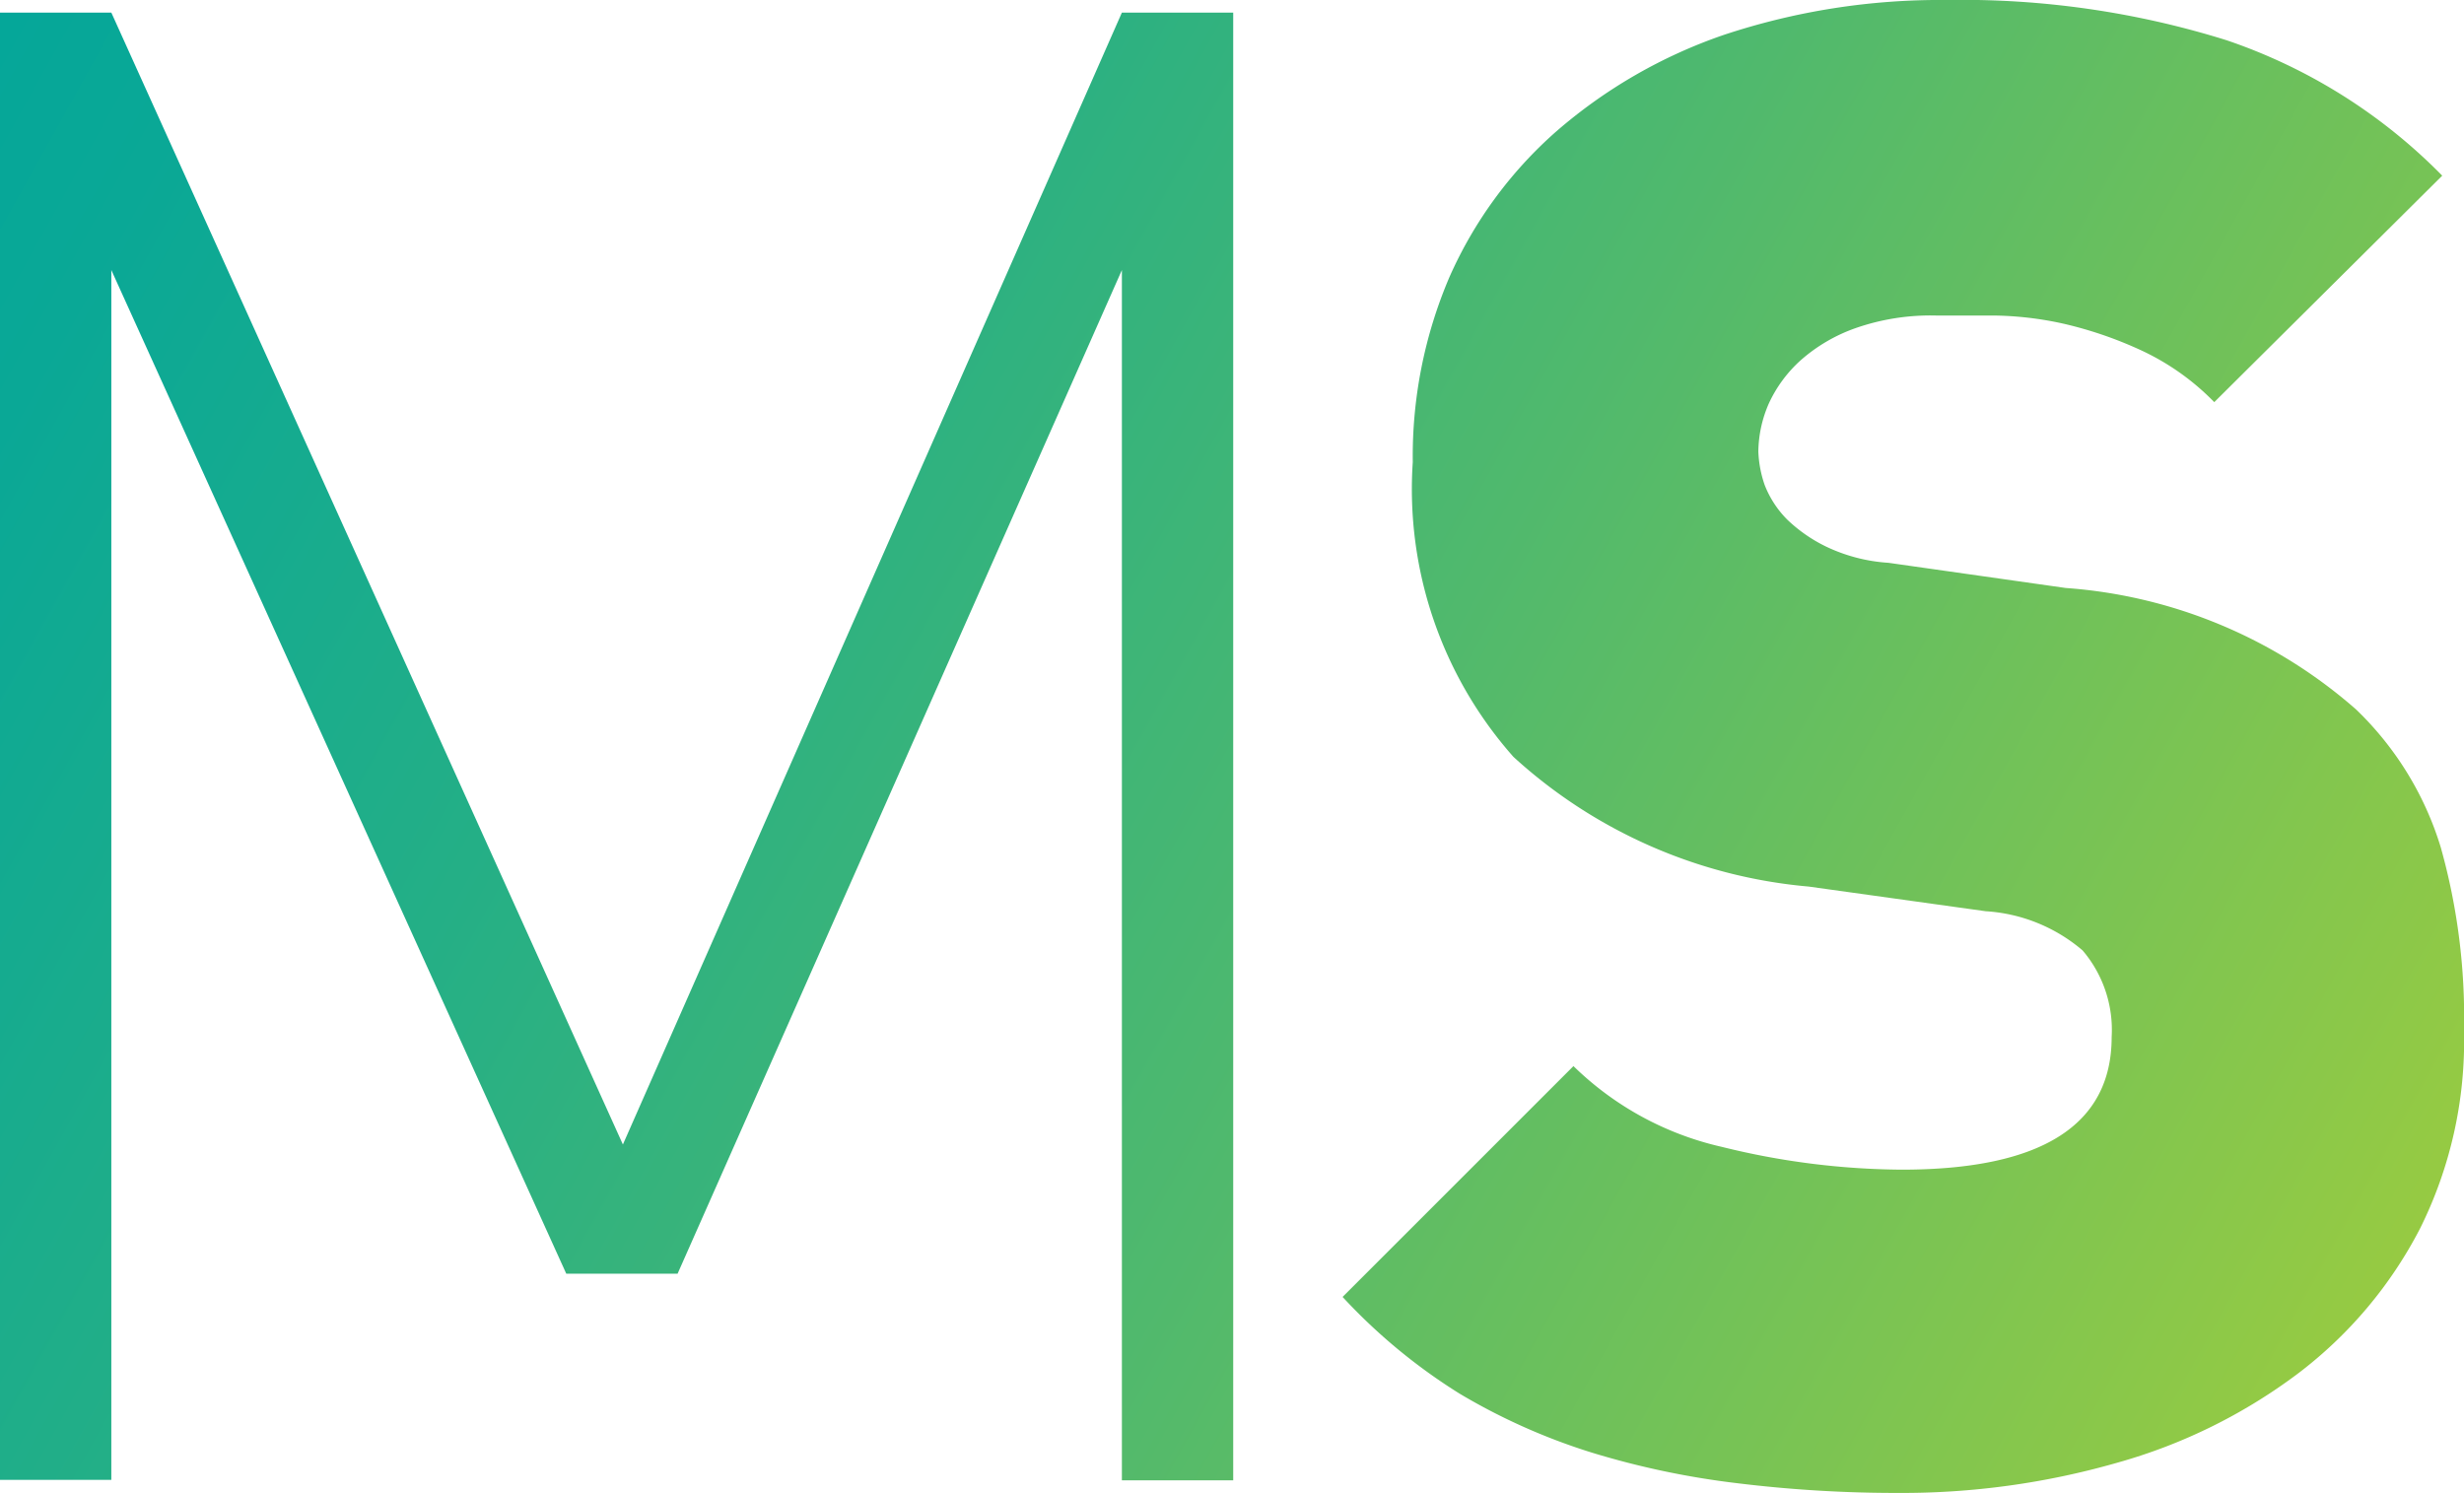
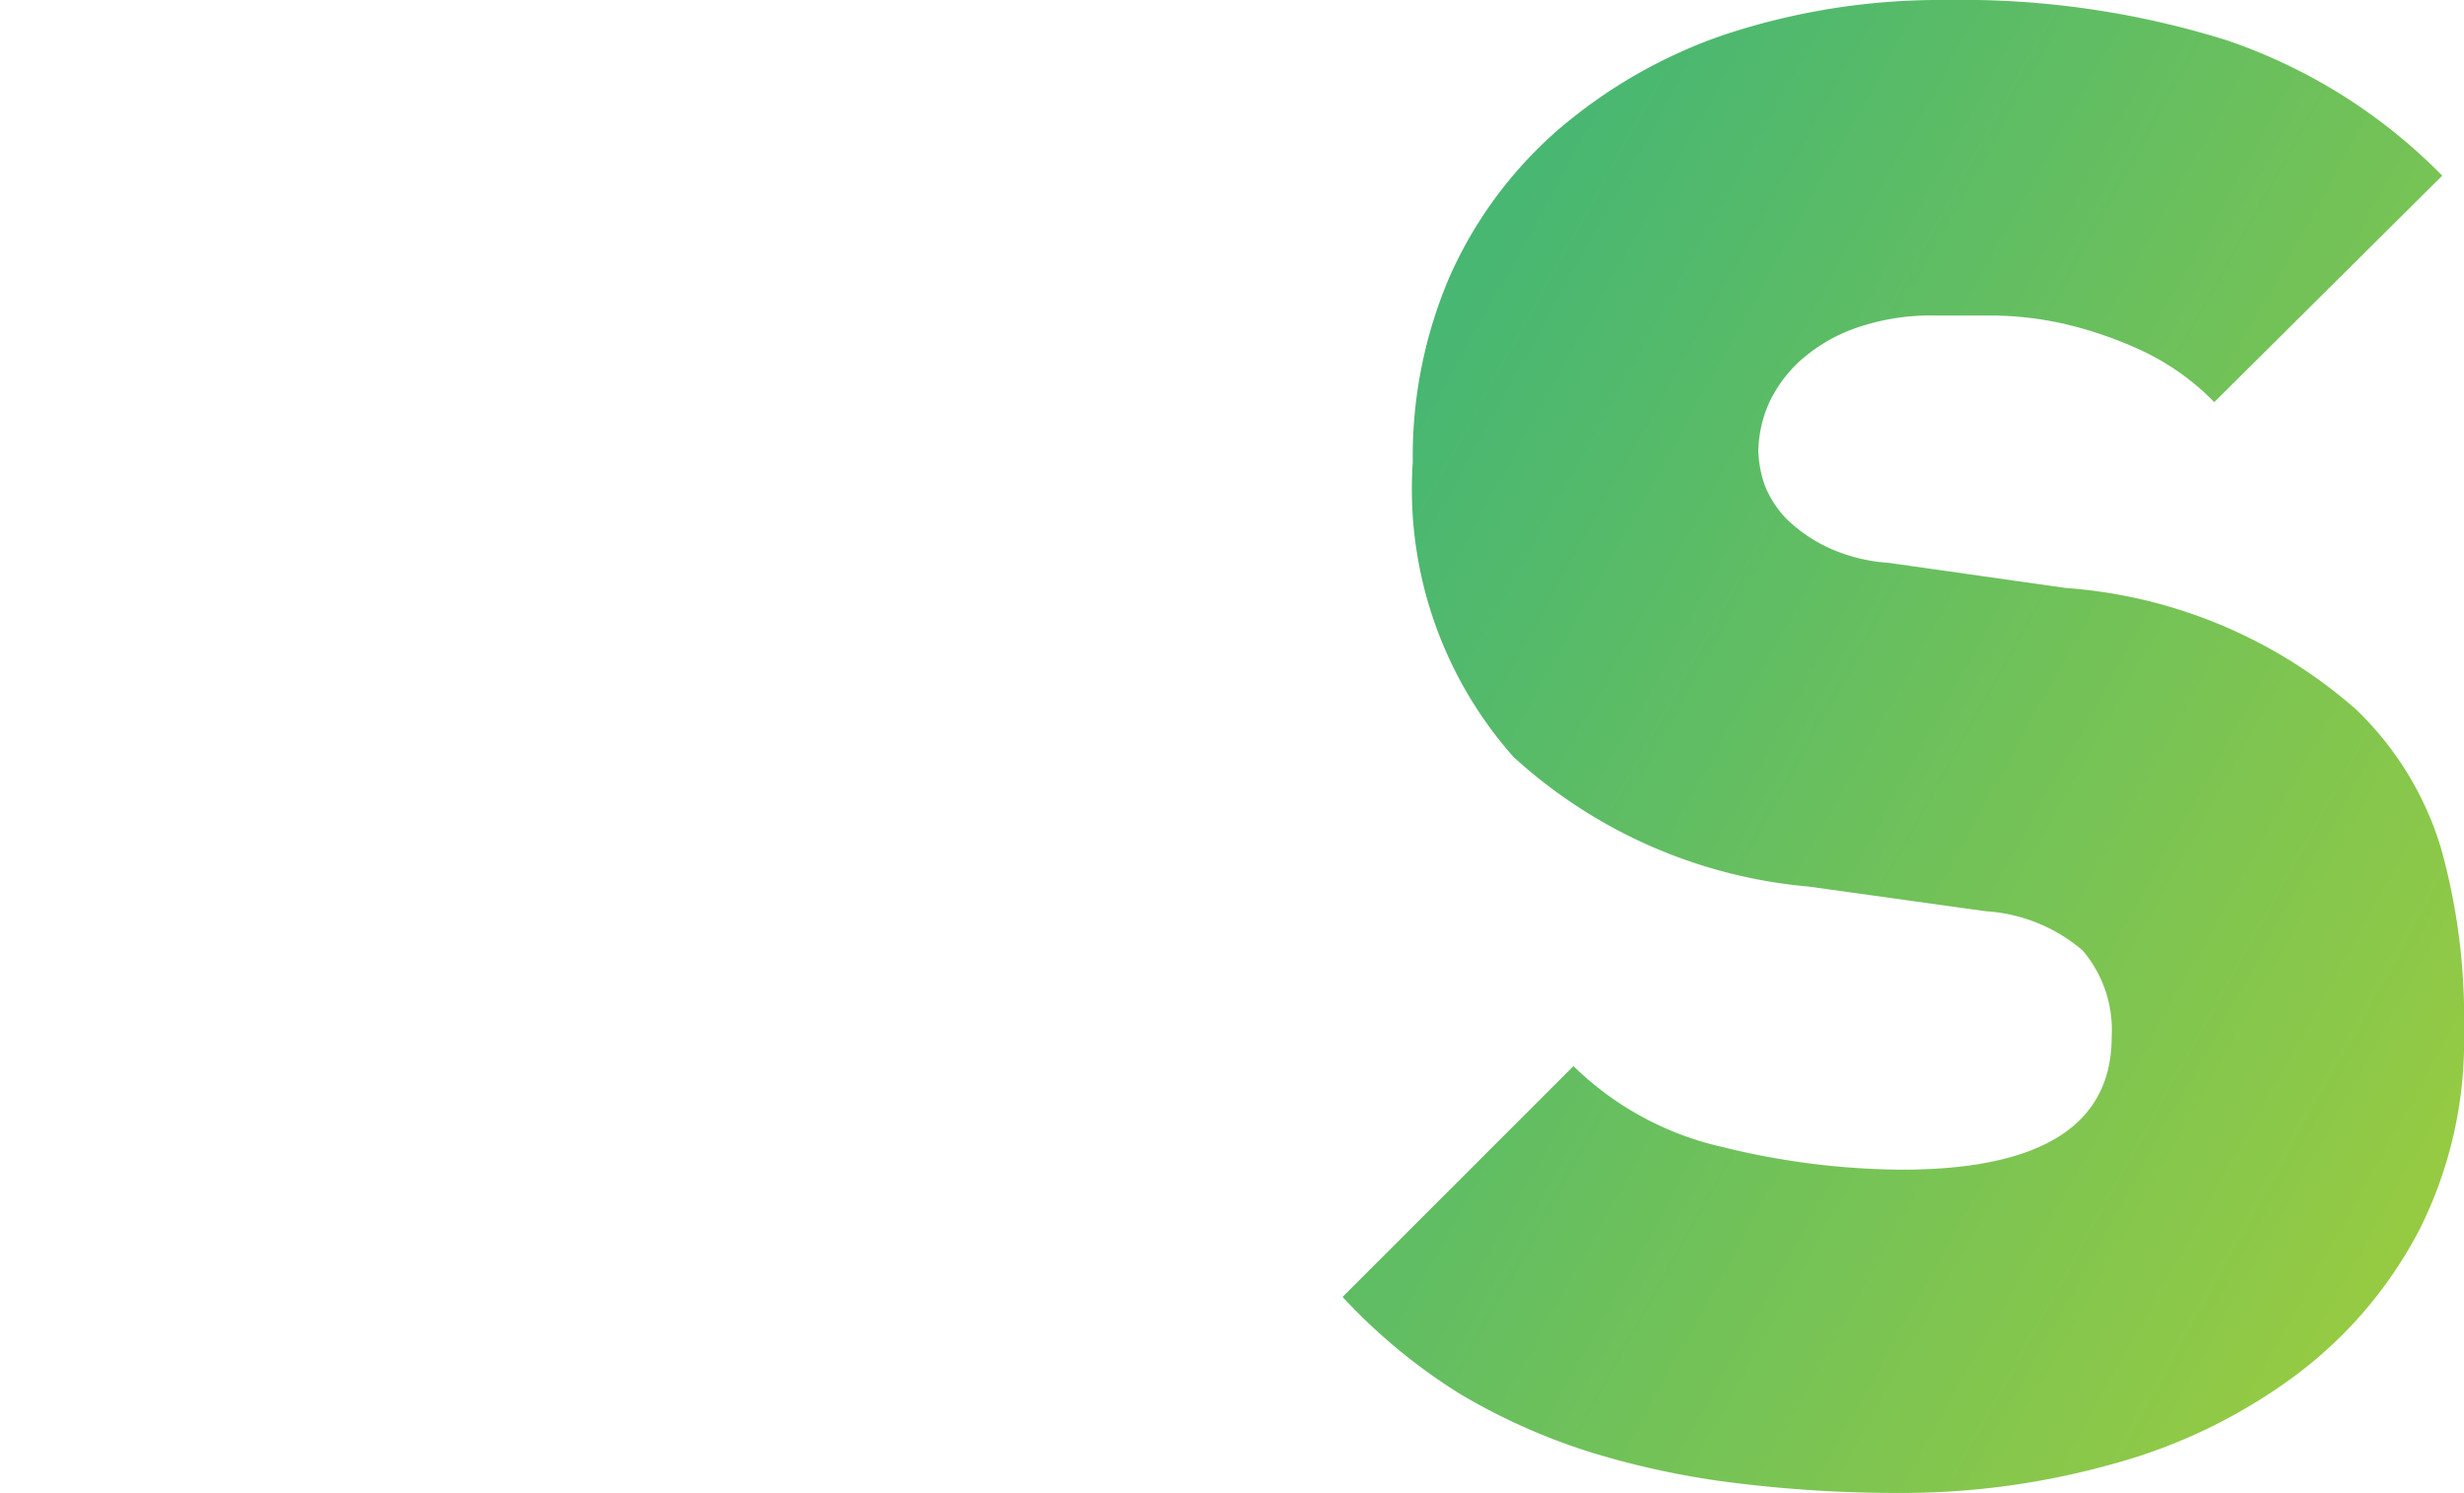
<svg xmlns="http://www.w3.org/2000/svg" xmlns:xlink="http://www.w3.org/1999/xlink" id="Vrstva_1" data-name="Vrstva 1" viewBox="0 0 50.91 30.85">
  <defs>
    <style>.cls-1{fill:url(#linear-gradient);}.cls-2{fill:url(#linear-gradient-2);}</style>
    <linearGradient id="linear-gradient" x1="-6.81" y1="4.54" x2="51.91" y2="37.23" gradientUnits="userSpaceOnUse">
      <stop offset="0" stop-color="#00a69c" />
      <stop offset="0.12" stop-color="#0aa896" />
      <stop offset="0.31" stop-color="#24af86" />
      <stop offset="0.56" stop-color="#50b96d" />
      <stop offset="0.86" stop-color="#8bc849" />
      <stop offset="1" stop-color="#aacf37" />
    </linearGradient>
    <linearGradient id="linear-gradient-2" x1="-1.77" y1="-7.44" x2="56.96" y2="25.24" xlink:href="#linear-gradient" />
  </defs>
-   <path class="cls-1" d="M23.18,5.58,14,26.32h-2.3L2.3,5.58v25H0V.26H2.3L12.87,23.65,23.18.26h2.3V30.59h-2.3Z" />
  <path class="cls-2" d="M50.91,21.3A8.69,8.69,0,0,1,50,25.39a8.86,8.86,0,0,1-2.53,3,11.27,11.27,0,0,1-3.74,1.84,16.11,16.11,0,0,1-4.51.62,27,27,0,0,1-3.32-.2,17.2,17.2,0,0,1-3-.63,12.72,12.72,0,0,1-2.74-1.22,11.77,11.77,0,0,1-2.42-2l4.77-4.77a6.41,6.41,0,0,0,3.07,1.67,15.78,15.78,0,0,0,3.71.47c2.89,0,4.34-.92,4.34-2.74a2.53,2.53,0,0,0-.6-1.79,3.4,3.4,0,0,0-2-.81l-3.66-.51a10.39,10.39,0,0,1-6.1-2.68,8.34,8.34,0,0,1-2.08-6.09,9.42,9.42,0,0,1,.76-3.83,8.69,8.69,0,0,1,2.2-3,10.45,10.45,0,0,1,3.47-2A14.17,14.17,0,0,1,40.21,0,18.33,18.33,0,0,1,46,.83a11.34,11.34,0,0,1,4.46,2.8L45.75,8.31a5.11,5.11,0,0,0-1.53-1.08,8.21,8.21,0,0,0-1.58-.54,7,7,0,0,0-1.45-.17H40a4.7,4.7,0,0,0-1.66.26,3.44,3.44,0,0,0-1.13.66,2.75,2.75,0,0,0-.66.89,2.54,2.54,0,0,0-.22,1,2.37,2.37,0,0,0,.13.69,2.08,2.08,0,0,0,.47.72,3.13,3.13,0,0,0,.79.55,3.5,3.5,0,0,0,1.3.34l3.66.52a10.19,10.19,0,0,1,6,2.51,6.63,6.63,0,0,1,1.75,2.85A13,13,0,0,1,50.91,21.3Z" />
</svg>